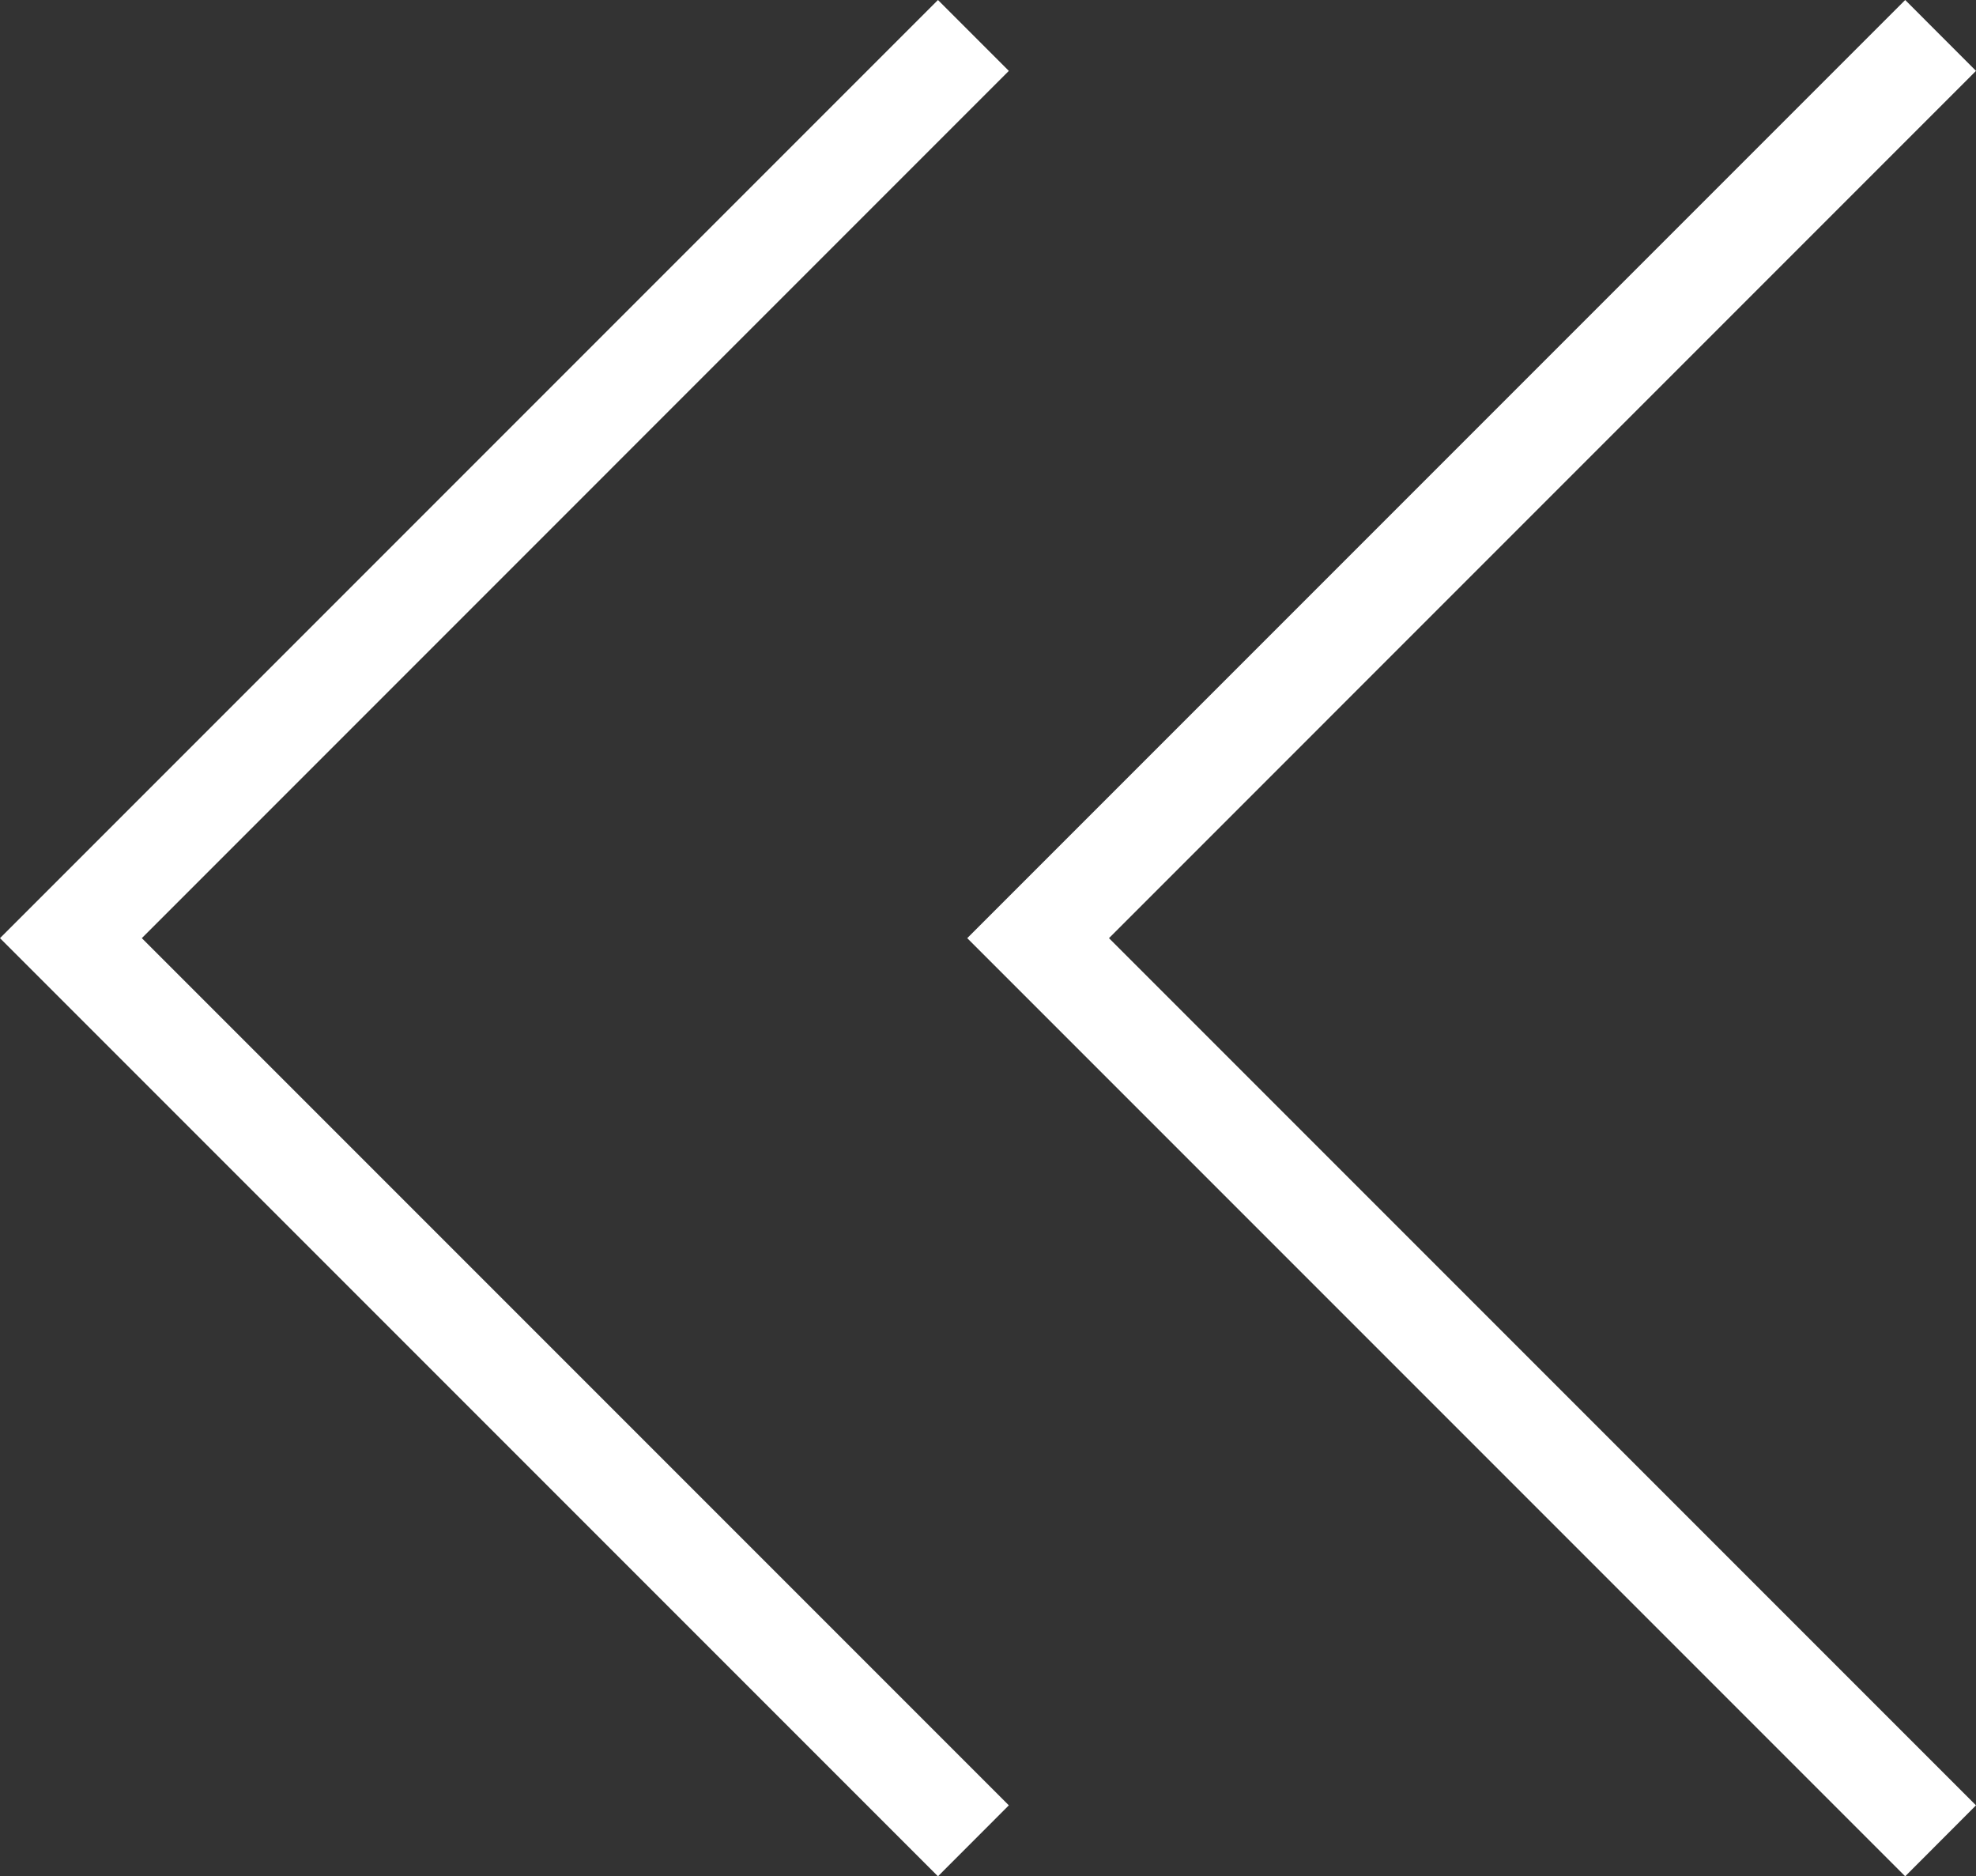
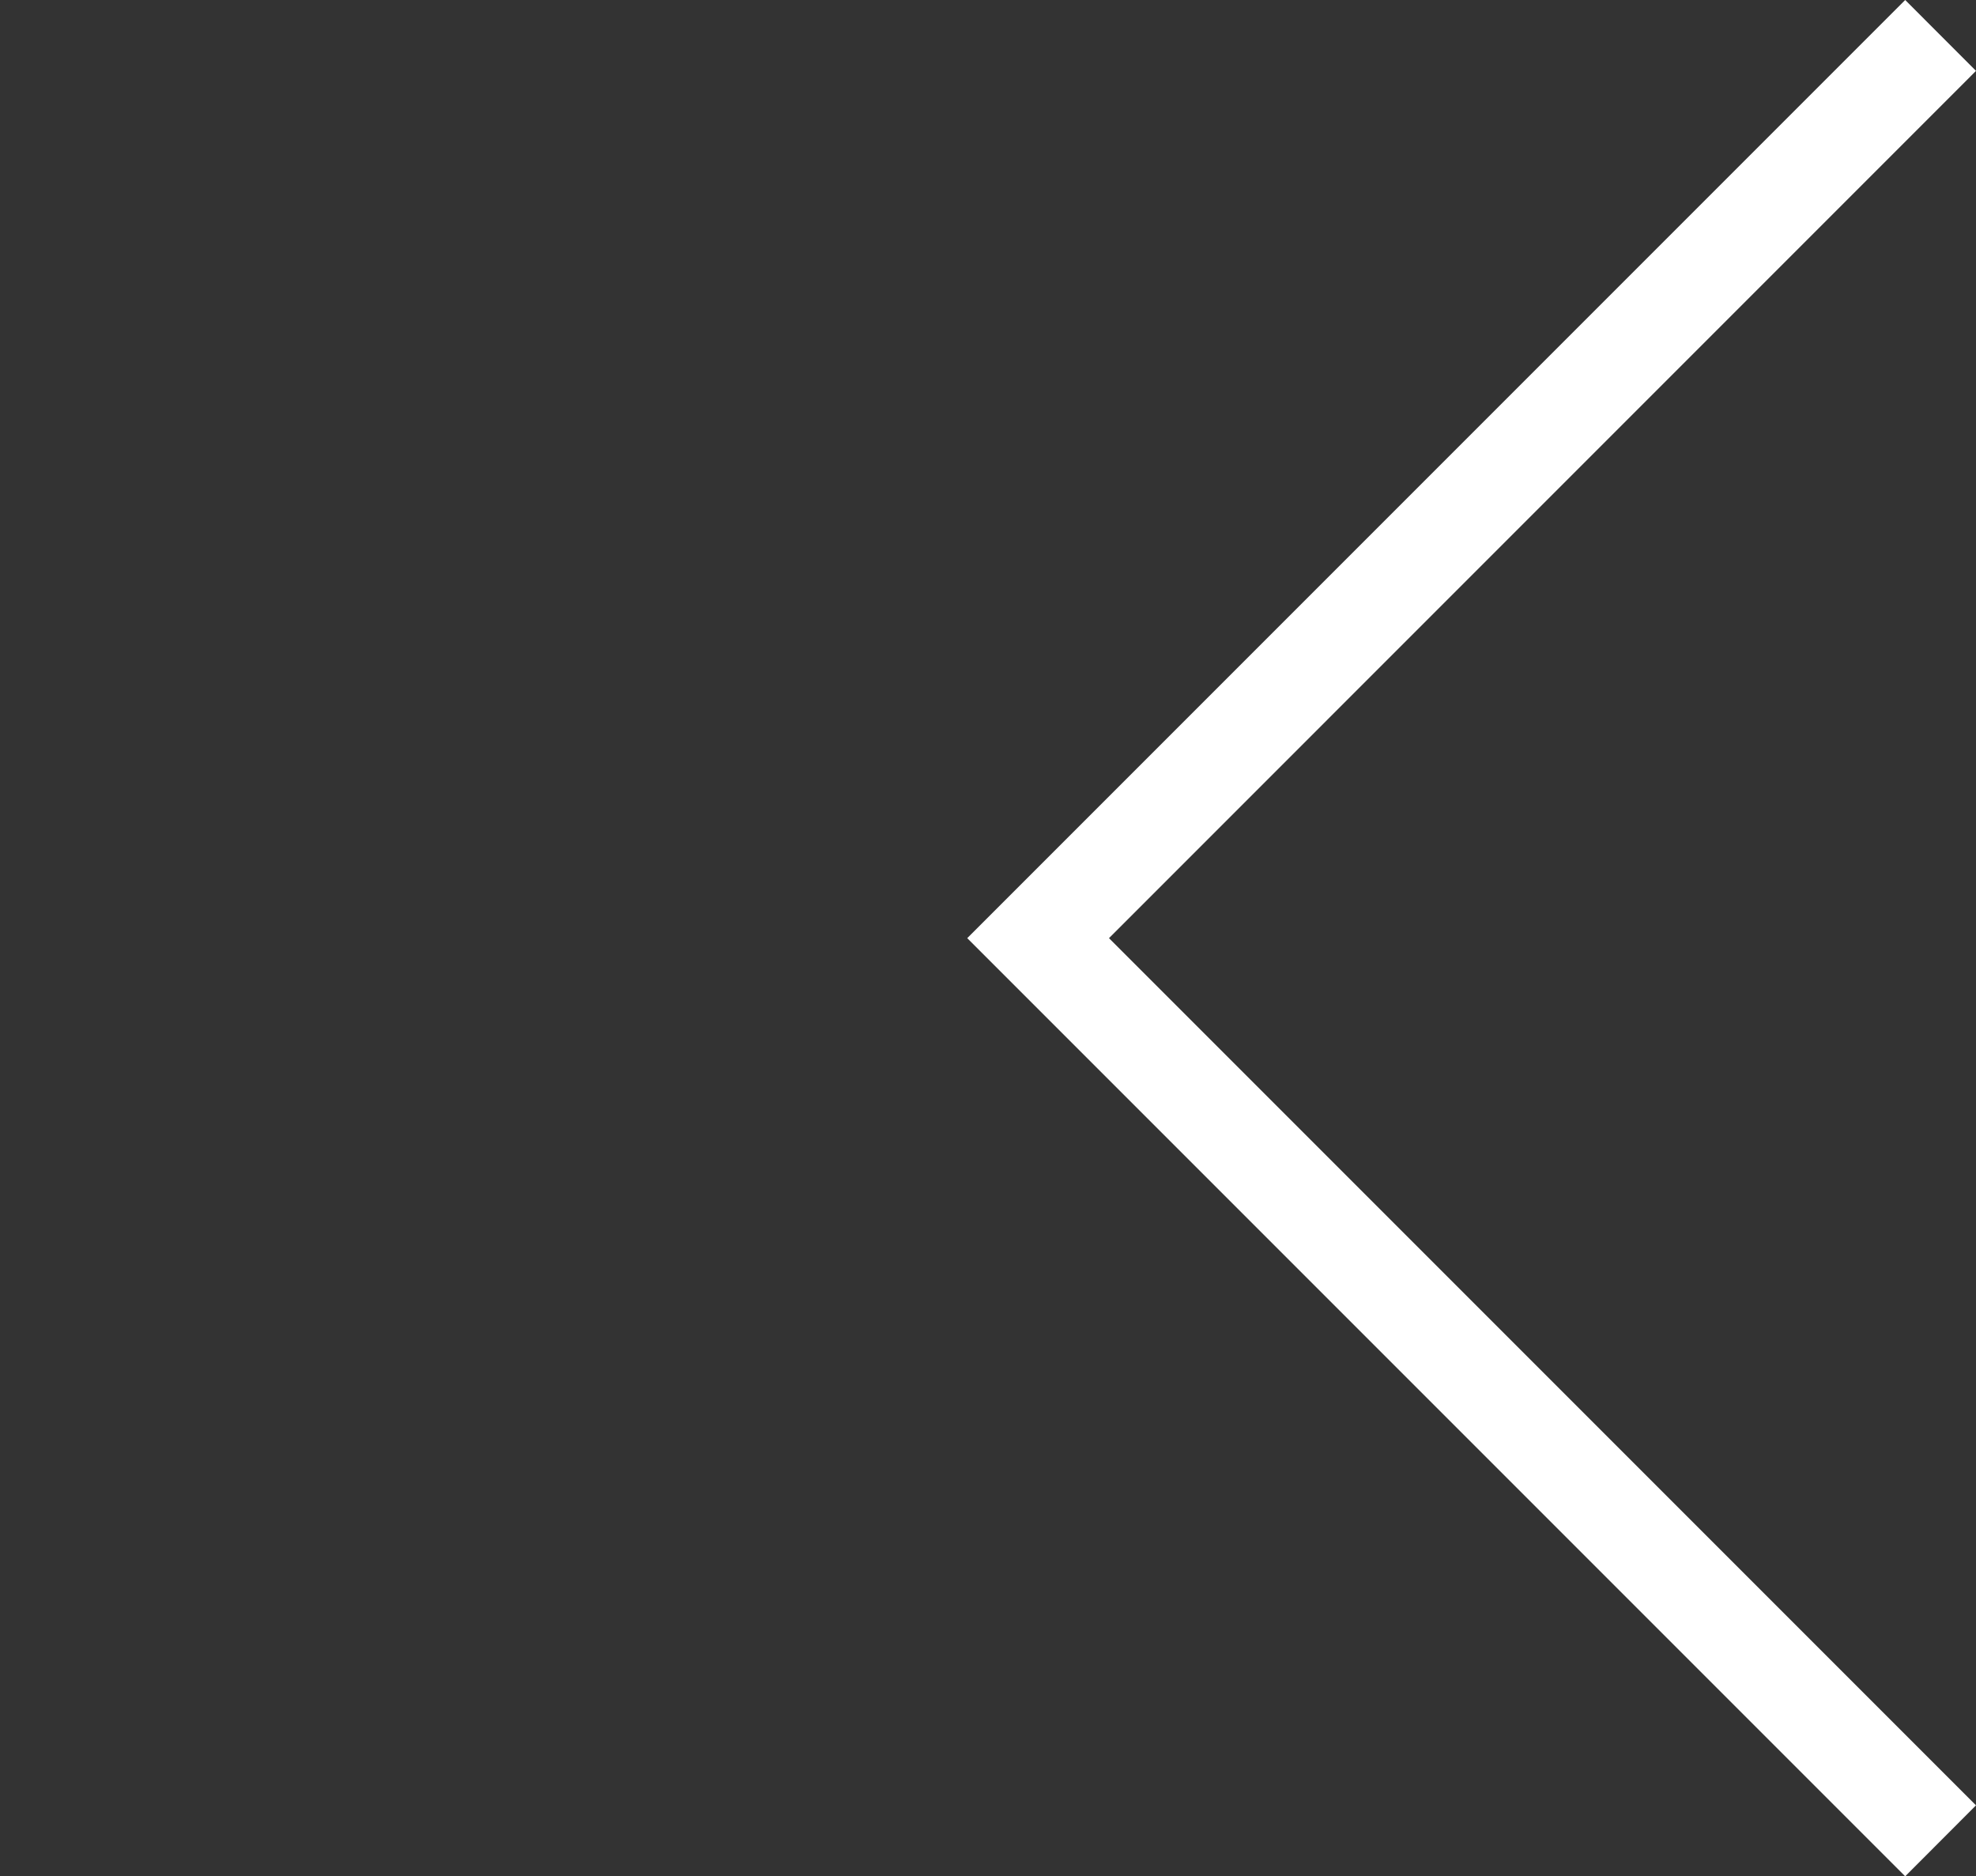
<svg xmlns="http://www.w3.org/2000/svg" version="1.1" x="0px" y="0px" width="28.215px" height="26.786px" viewBox="0 0 28.215 26.786" style="enable-background:new 0 0 28.215 26.786;" xml:space="preserve">
  <rect x="0" y="0" width="28.215" height="26.786" fill="#333333" stroke="none" />
  <style type="text/css">
	.st0{fill:#FFFFFF;}
</style>
  <defs>
</defs>
-   <polygon class="st0" points="13.393,0 14.405,1.012 2.025,13.393 14.405,25.773 13.393,26.786 0,13.393 " />
  <polygon class="st0" points="27.204,0 28.215,1.012 15.835,13.393 28.215,25.773 27.204,26.786 13.811,13.393 " />
</svg>